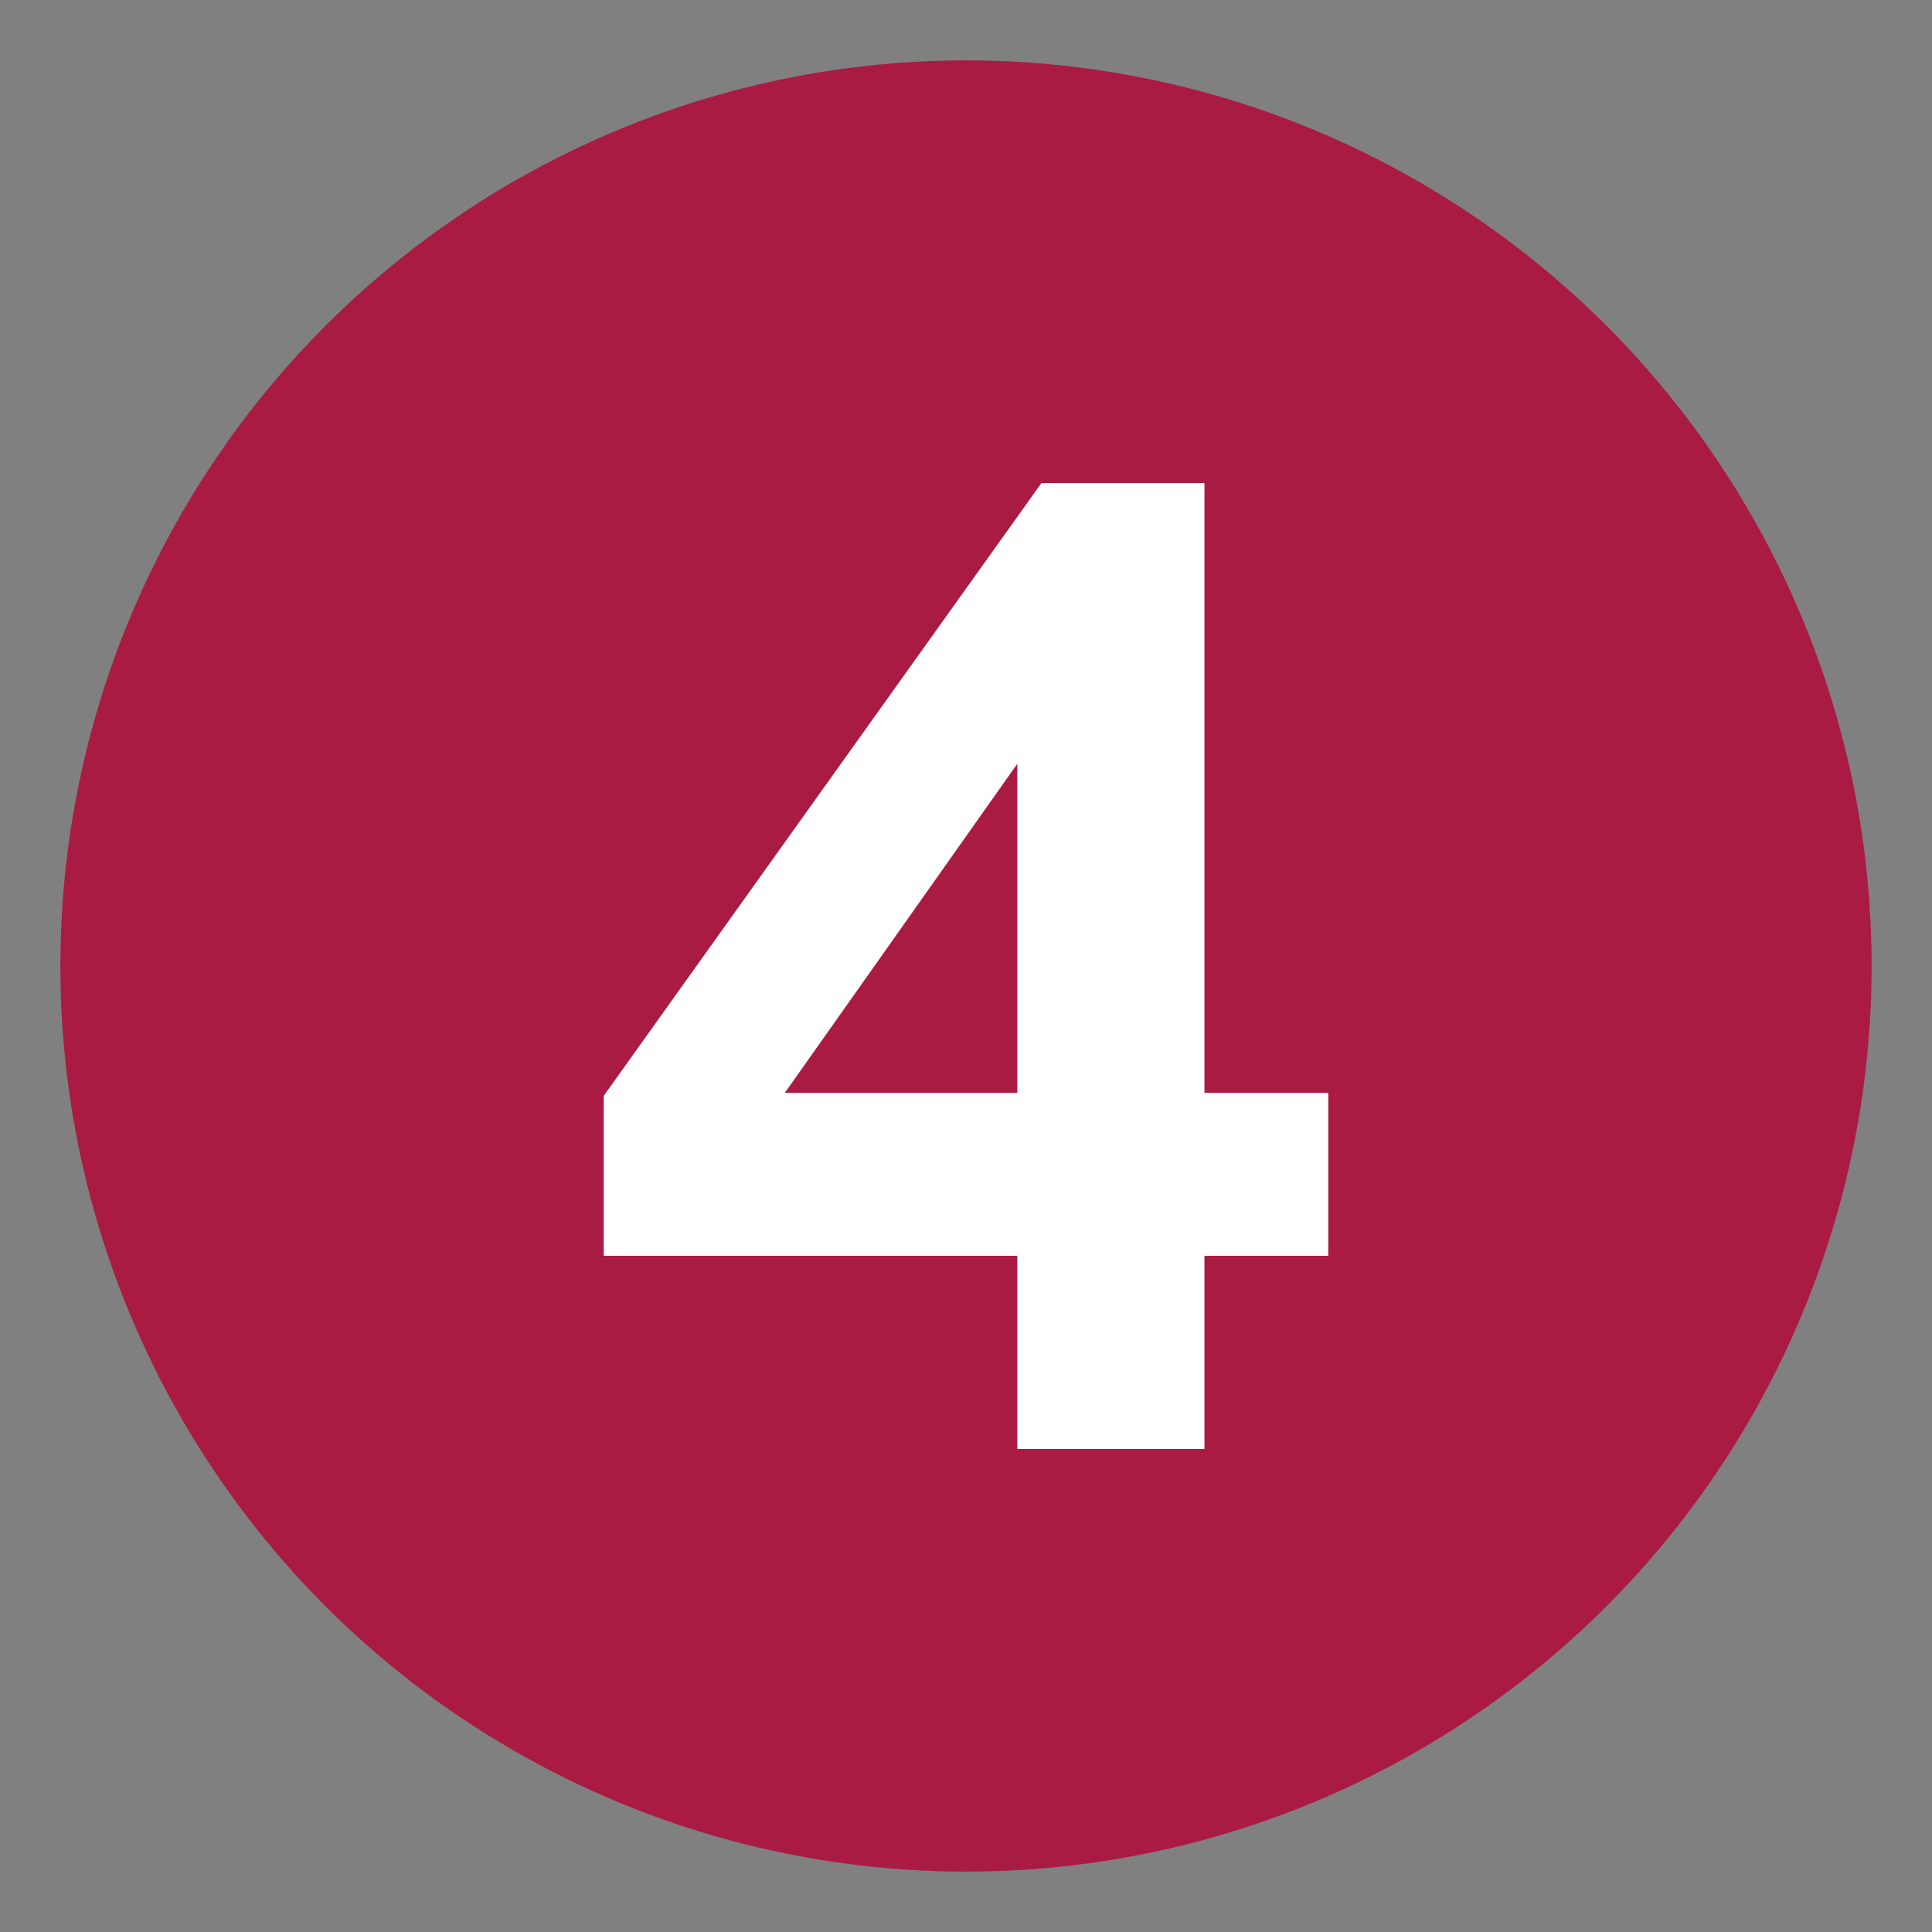
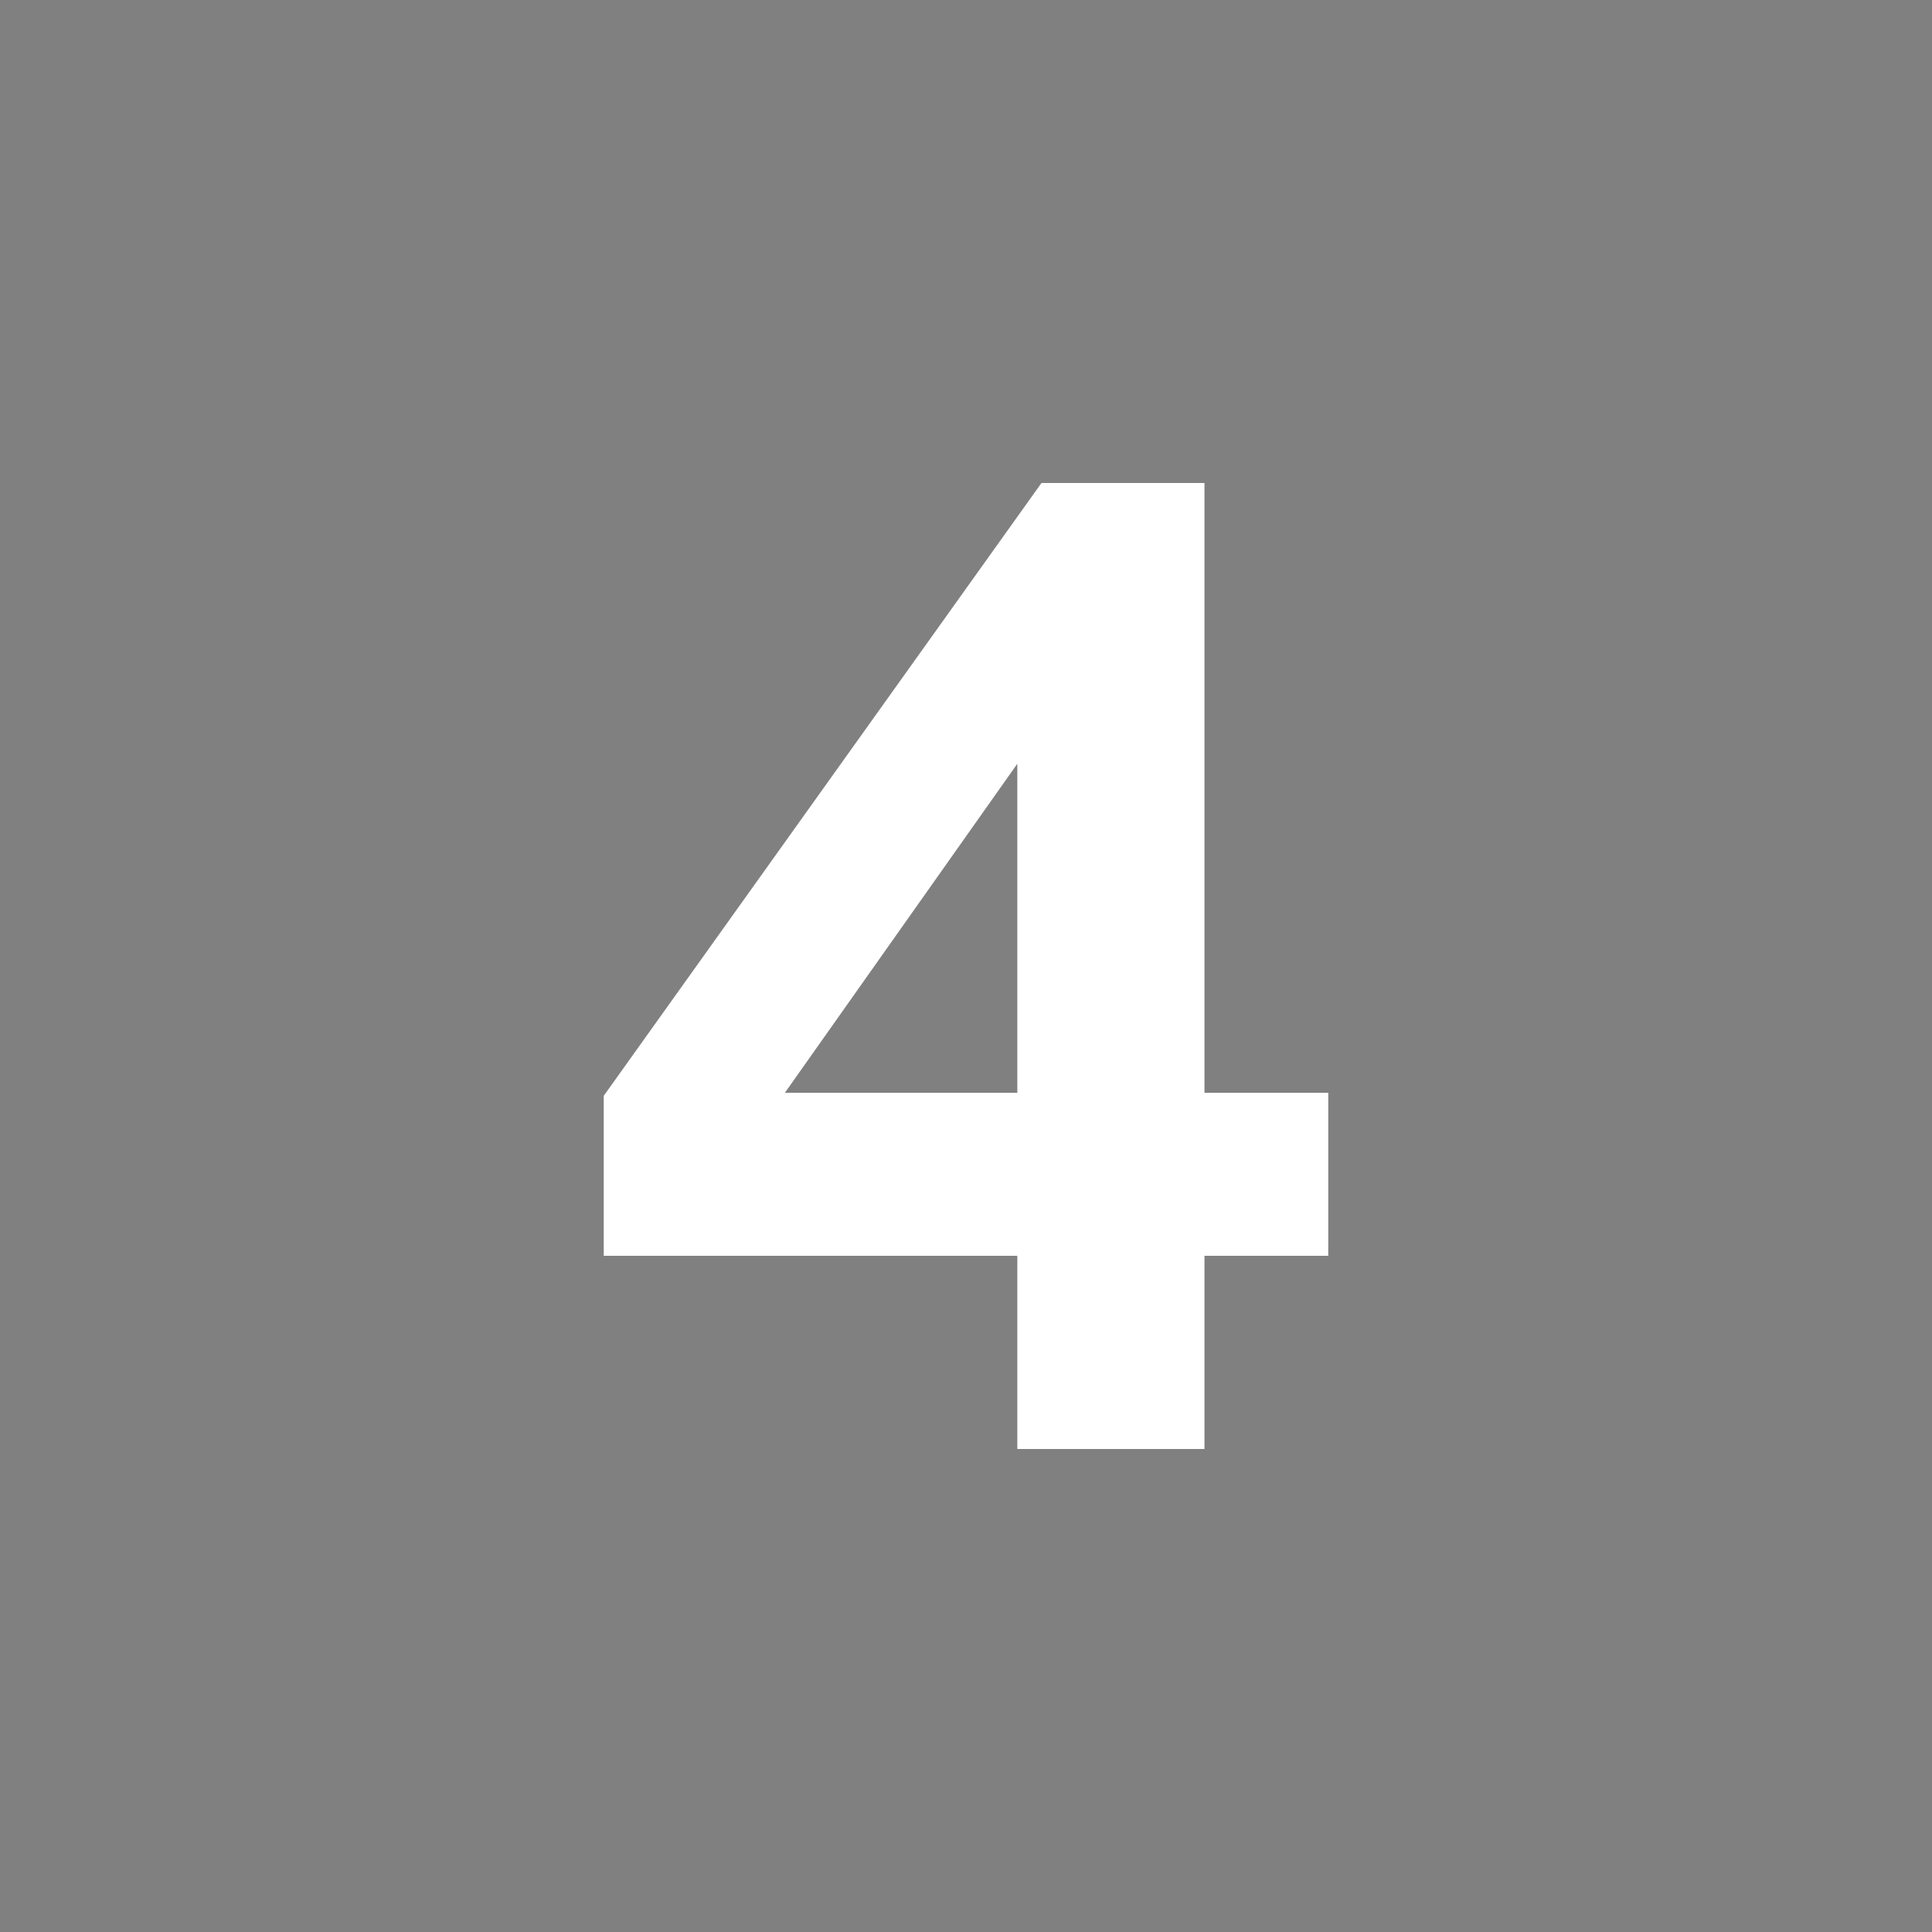
<svg xmlns="http://www.w3.org/2000/svg" width="1em" height="1em" viewBox="0 0 64 64">
  <rect x="0" y="0" width="64" height="64" fill="#808080" stroke="none" />
-   <circle cx="32" cy="32" r="30" fill="#aa1b44" />
  <path fill="#fff" d="M33.7 48v-6.4H20v-5.3L34.5 16h5.4v20.2H44v5.4h-4.1V48zm0-11.8V25.3L26 36.2z" />
</svg>